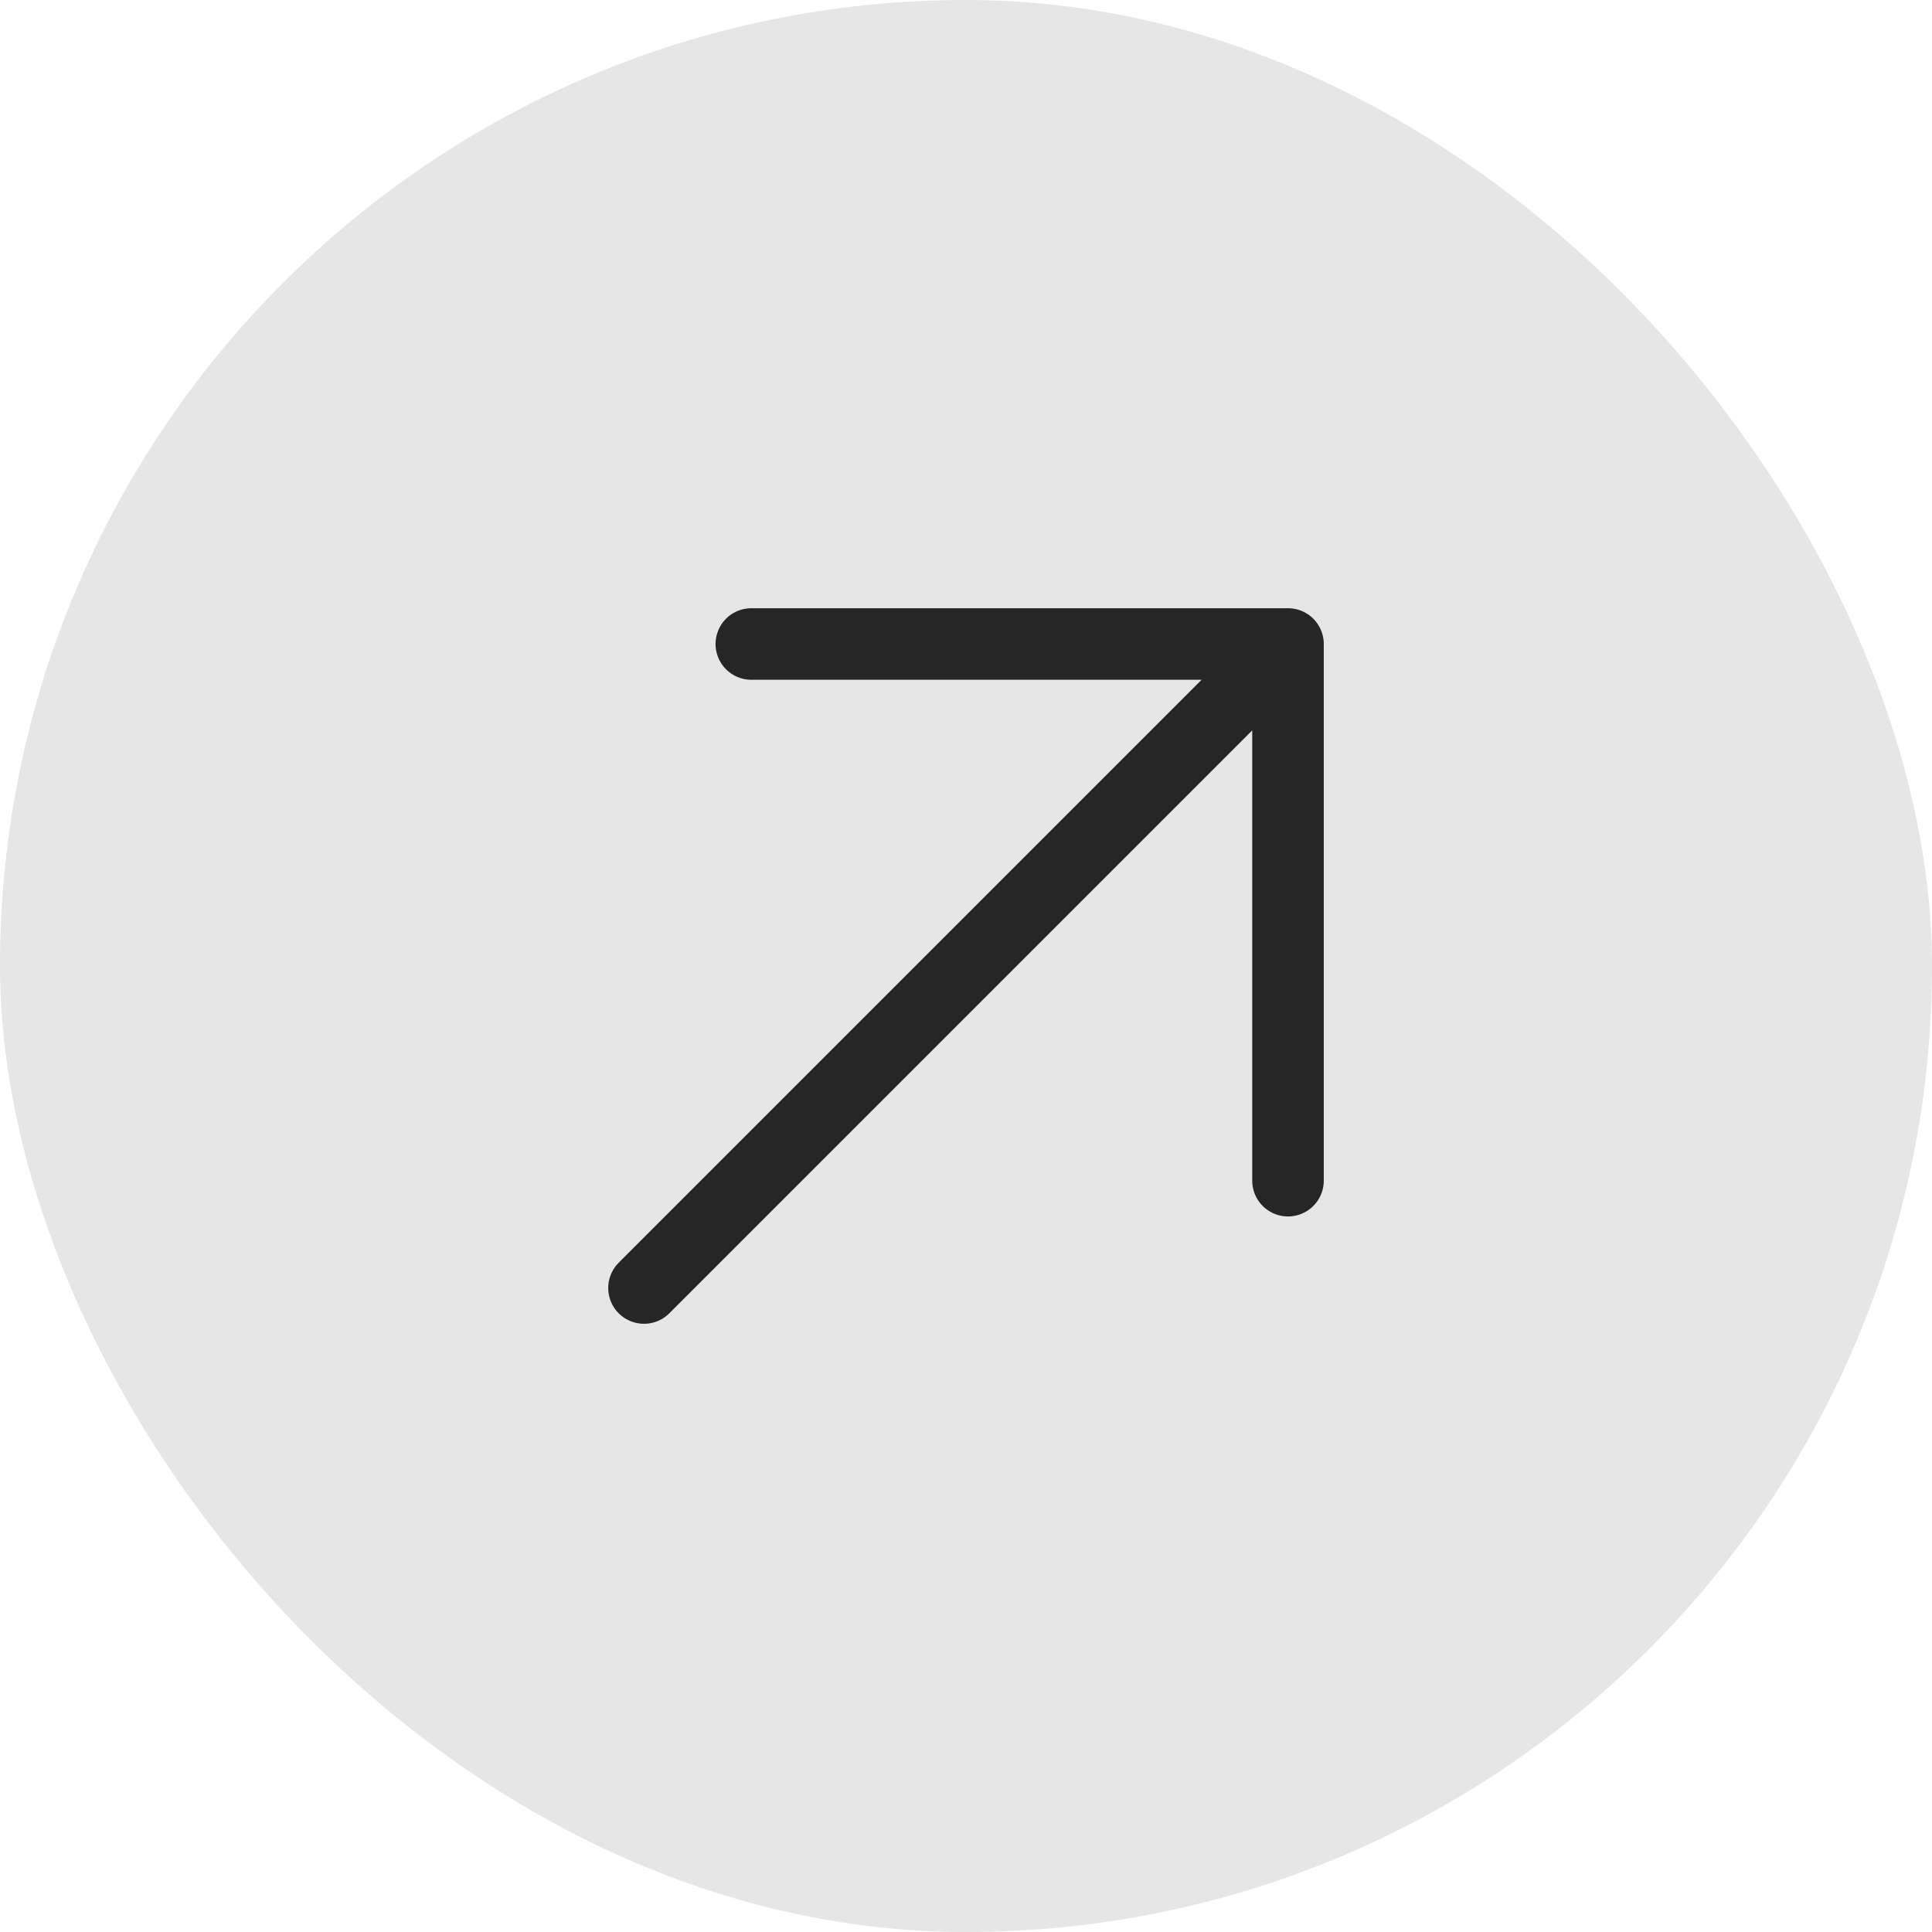
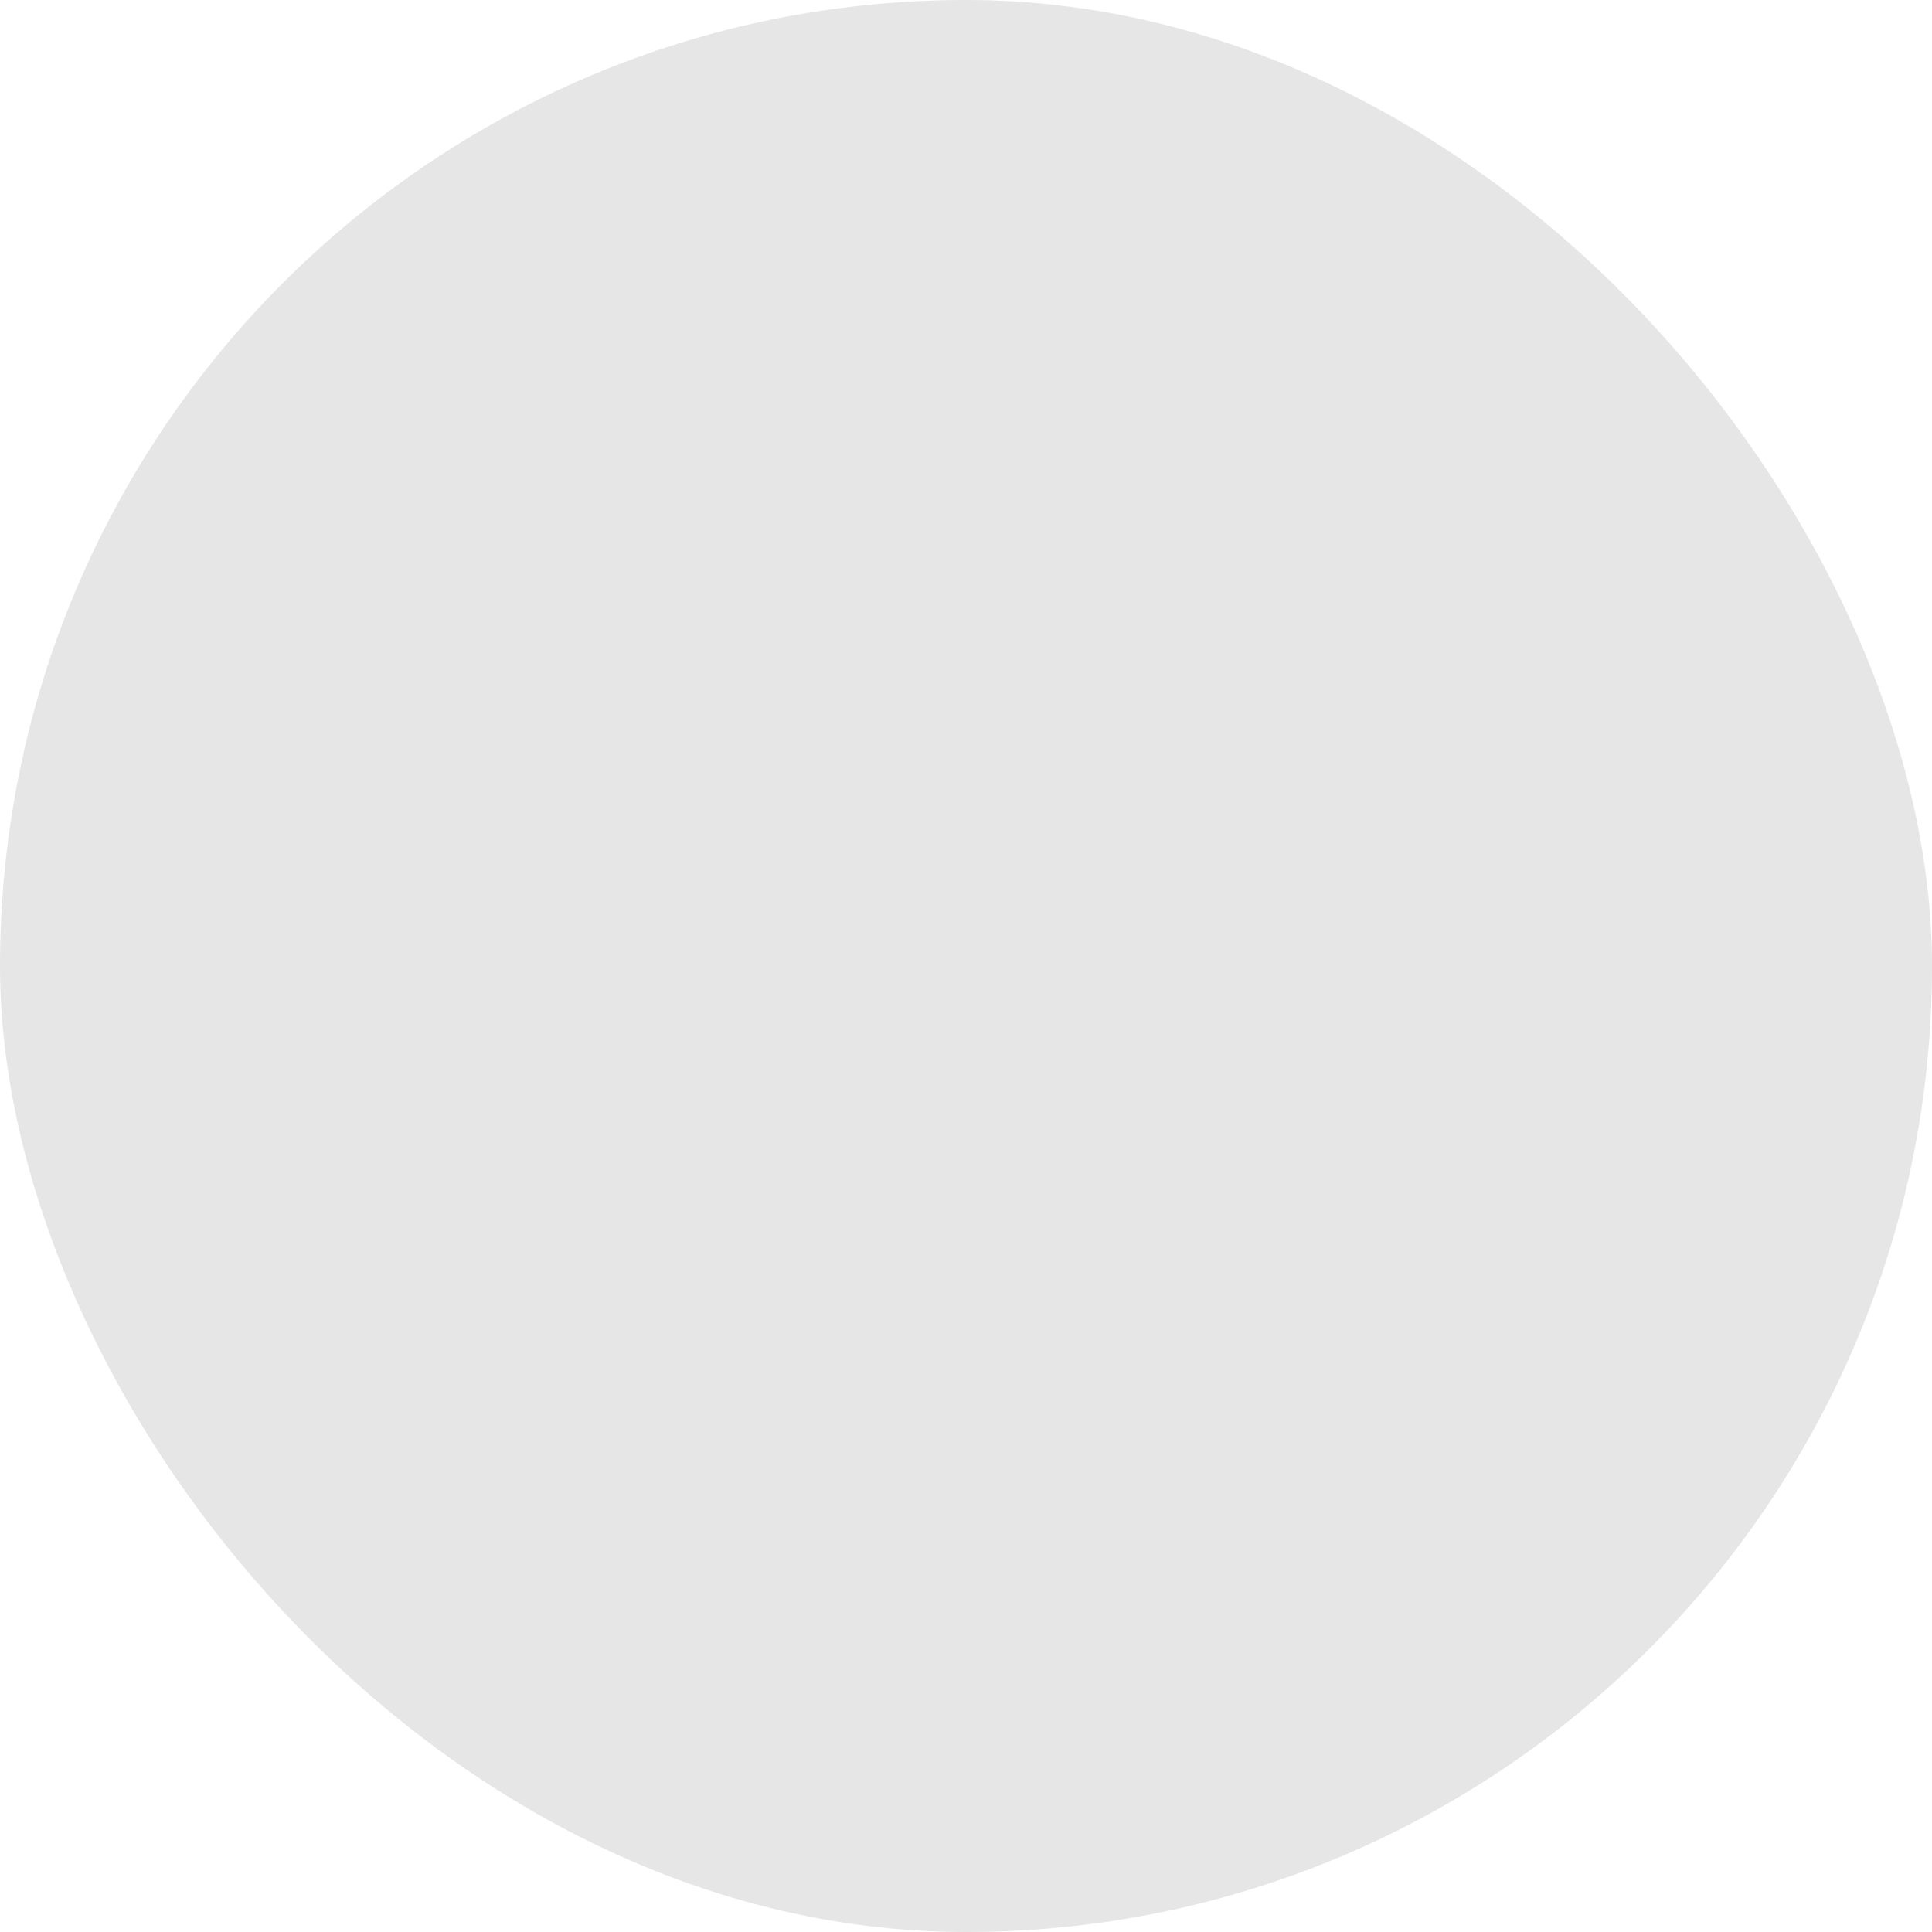
<svg xmlns="http://www.w3.org/2000/svg" width="54" height="54" viewBox="0 0 54 54" fill="none">
  <rect width="54" height="54" rx="27" fill="black" fill-opacity="0.1" />
-   <path d="M18 36L36 18M36 18H21M36 18L36 33" stroke="#262626" stroke-width="2" stroke-linecap="round" stroke-linejoin="round" />
</svg>